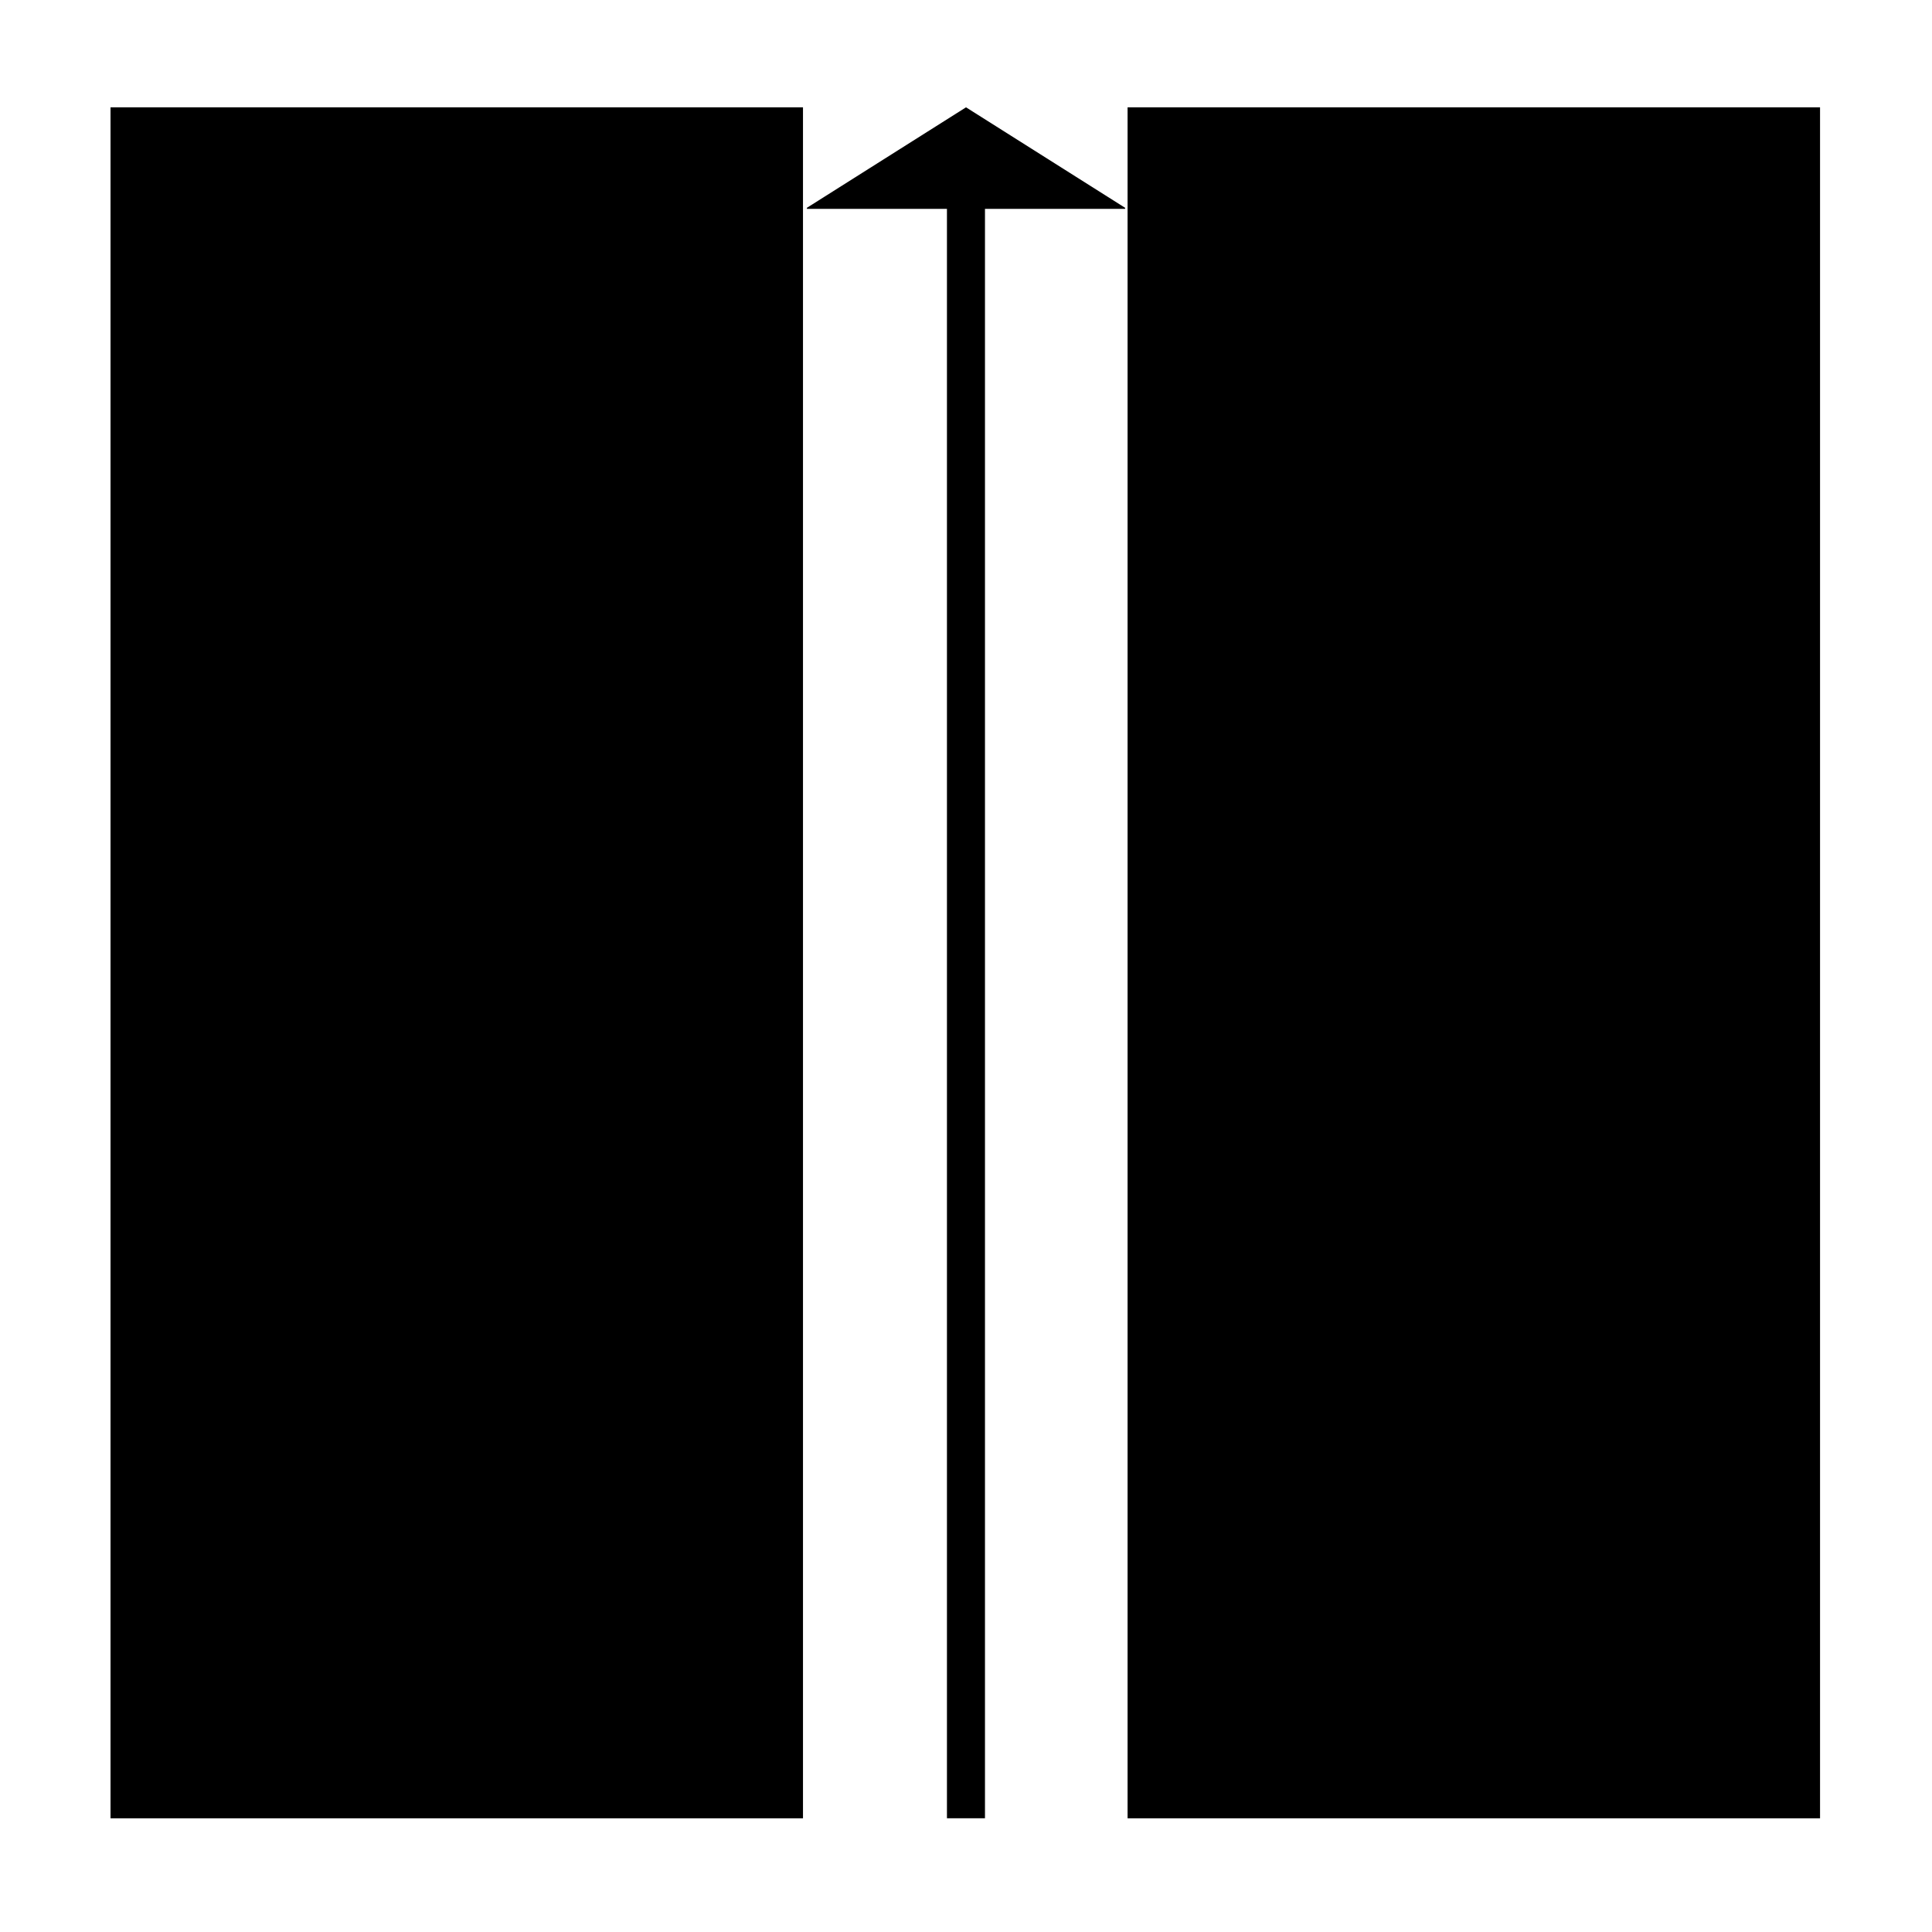
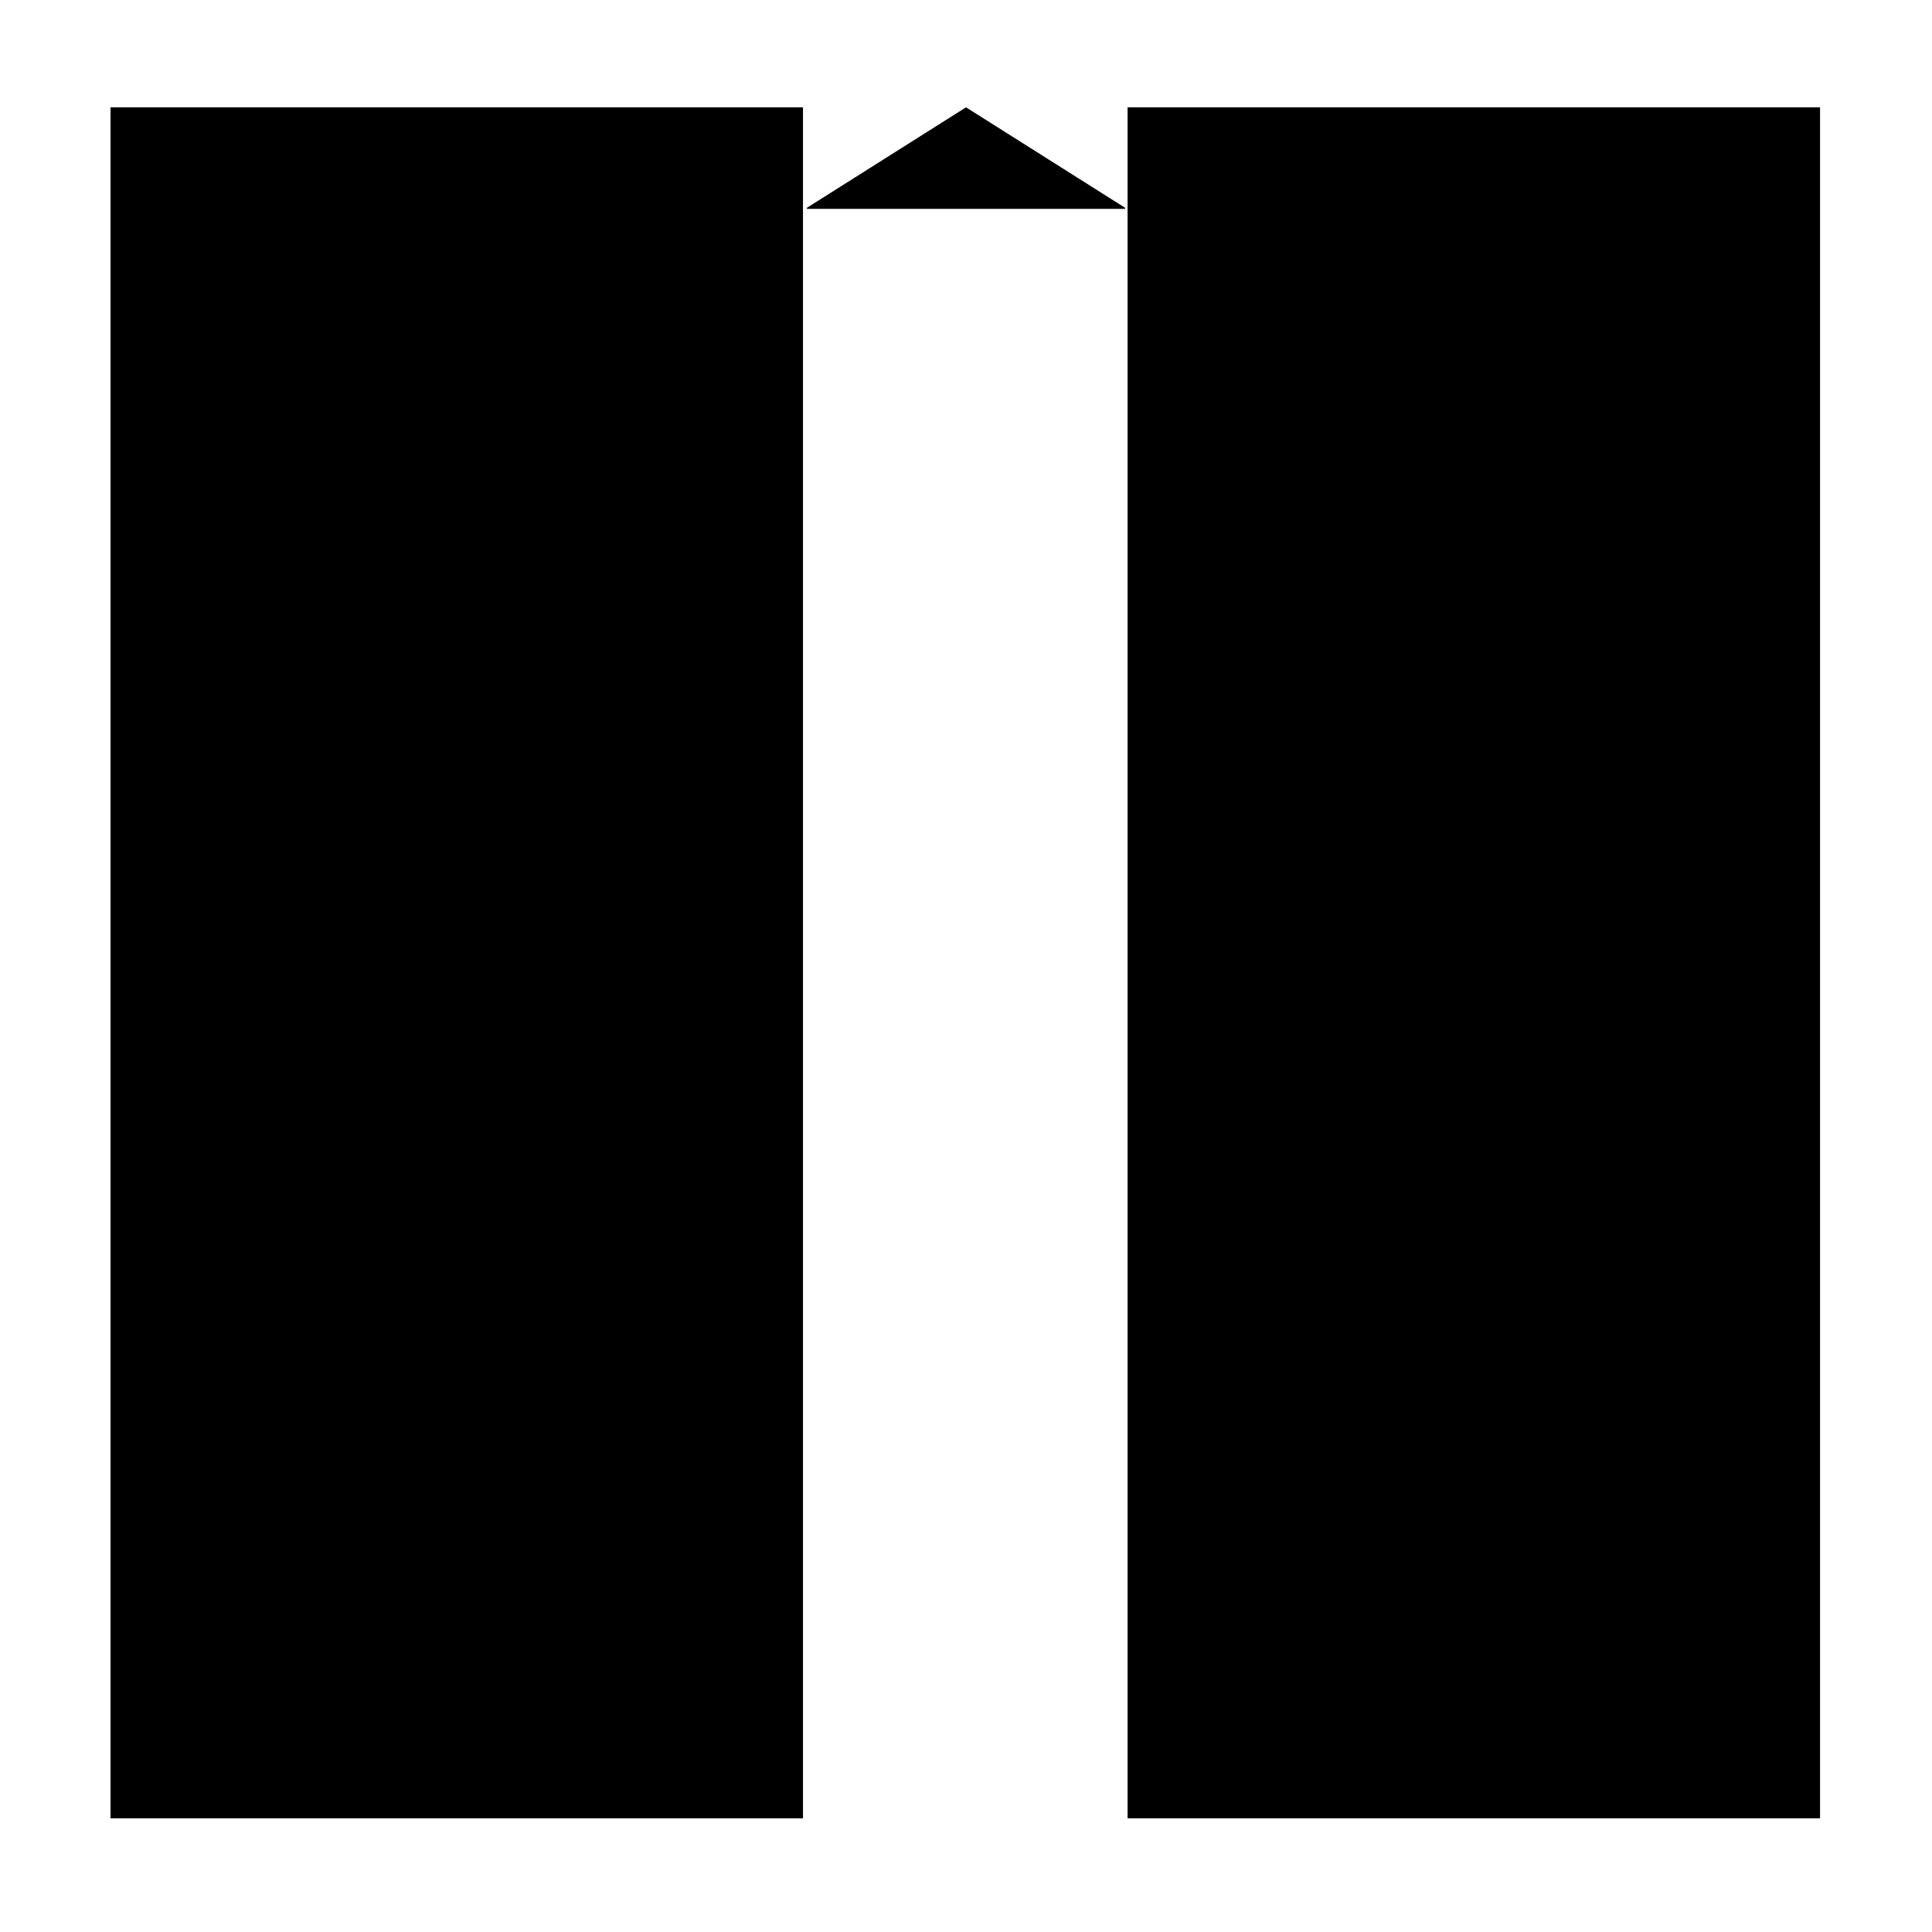
<svg xmlns="http://www.w3.org/2000/svg" width="800px" height="800px" version="1.1" viewBox="144 144 512 512">
  <path d="m173.29 172.44h183.51v453.43h-183.51z" />
  <path d="m442.82 172.44h183.51v453.43h-183.51z" />
-   <path transform="matrix(5.038 0 0 5.038 148.09 148.09)" d="m50 94.833v-85.95" fill="none" stroke="#000000" stroke-miterlimit="10" stroke-width="2" />
  <path d="m357.84 199.07 42.164-26.629 42.164 26.629v0.277h-84.328z" />
</svg>